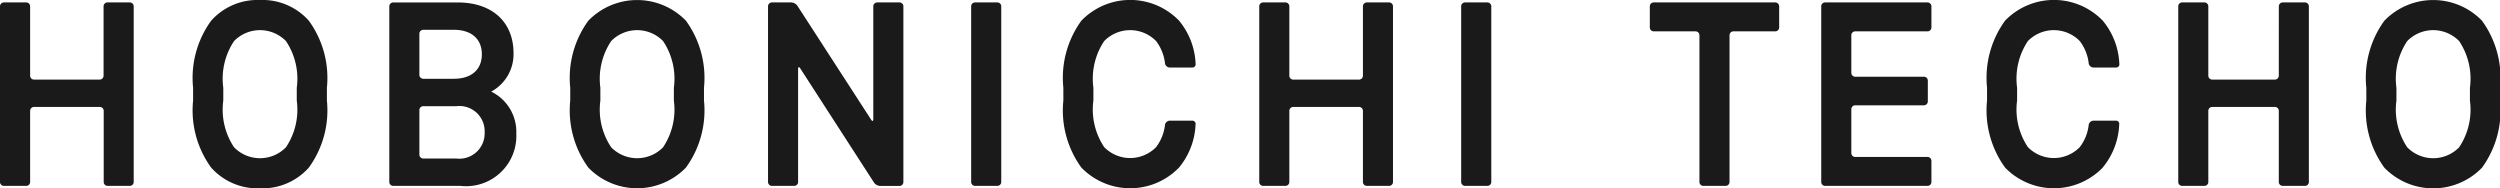
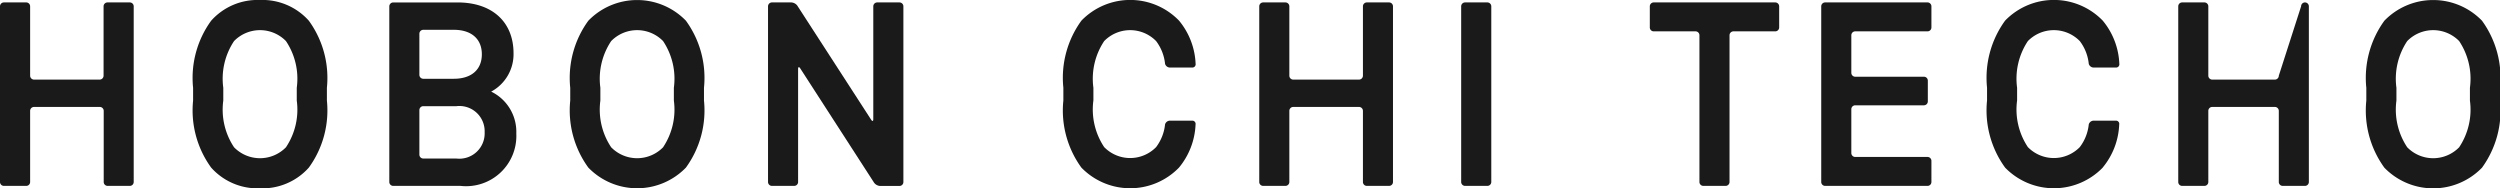
<svg xmlns="http://www.w3.org/2000/svg" width="132.756" height="10" viewBox="0 0 132.756 10">
  <defs>
    <style>.cls-1{fill:#1a1a1a;}</style>
  </defs>
  <title>logo_techo</title>
  <g id="レイヤー_2" data-name="レイヤー 2">
    <g id="要素">
      <path class="cls-1" d="M5.5,4.019a.209.209,0,0,1-.207.208H1.8A.21.21,0,0,1,1.6,4.019V.337A.207.207,0,0,0,1.39.129H.206A.208.208,0,0,0,0,.337V9.663a.207.207,0,0,0,.206.208H1.39A.206.206,0,0,0,1.6,9.663V5.886A.208.208,0,0,1,1.8,5.679H5.3a.207.207,0,0,1,.207.207V9.663a.208.208,0,0,0,.207.208H6.9A.207.207,0,0,0,7.1,9.663V.337A.207.207,0,0,0,6.9.129H5.711A.208.208,0,0,0,5.5.337Z" />
      <path class="cls-1" d="M46.374,6.326c0,.114-.05.13-.112.034L42.339.3A.425.425,0,0,0,42.02.129H40.991a.209.209,0,0,0-.207.208V9.663a.208.208,0,0,0,.207.208h1.184a.207.207,0,0,0,.206-.208v-6c0-.113.051-.129.113-.033L46.415,9.7a.429.429,0,0,0,.321.175h1.029a.208.208,0,0,0,.207-.208V.337a.208.208,0,0,0-.207-.208H46.582a.208.208,0,0,0-.208.208Z" />
-       <path class="cls-1" d="M51.779.129h1.183a.207.207,0,0,1,.207.207V9.663a.208.208,0,0,1-.208.208H51.779a.208.208,0,0,1-.208-.208V.337a.208.208,0,0,1,.208-.208Z" />
      <path class="cls-1" d="M72.375,4.019a.21.21,0,0,1-.208.208H68.674a.208.208,0,0,1-.207-.208V.337a.208.208,0,0,0-.208-.208H67.076a.208.208,0,0,0-.207.208V9.663a.208.208,0,0,0,.207.208h1.183a.208.208,0,0,0,.208-.208V5.886a.207.207,0,0,1,.207-.207h3.493a.208.208,0,0,1,.208.207V9.663a.207.207,0,0,0,.206.208h1.184a.207.207,0,0,0,.206-.208V.337a.208.208,0,0,0-.206-.208H72.581a.207.207,0,0,0-.206.208Z" />
      <path class="cls-1" d="M77.8.129h1.183a.208.208,0,0,1,.208.208V9.663a.208.208,0,0,1-.208.208H77.8a.208.208,0,0,1-.208-.208V.336A.207.207,0,0,1,77.8.129Z" />
      <path class="cls-1" d="M87.609,1.458a.207.207,0,0,0,.206.207h2.223a.207.207,0,0,1,.206.207V9.663a.208.208,0,0,0,.208.208h1.183a.208.208,0,0,0,.207-.208V1.872a.208.208,0,0,1,.206-.207H94.27a.208.208,0,0,0,.208-.207V.337A.208.208,0,0,0,94.27.129H87.815a.207.207,0,0,0-.206.208Z" />
      <path class="cls-1" d="M96.712,9.663a.207.207,0,0,0,.206.208h5.438a.207.207,0,0,0,.207-.208V8.542a.207.207,0,0,0-.207-.207h-3.84a.207.207,0,0,1-.206-.207V5.8a.207.207,0,0,1,.206-.208h3.65a.208.208,0,0,0,.206-.208V4.282a.207.207,0,0,0-.206-.208h-3.65a.207.207,0,0,1-.206-.207V1.872a.207.207,0,0,1,.206-.207h3.84a.207.207,0,0,0,.207-.207V.337a.208.208,0,0,0-.207-.208H96.918a.208.208,0,0,0-.206.208Z" />
-       <path class="cls-1" d="M121.01,4.019a.21.21,0,0,1-.207.208h-3.33a.209.209,0,0,1-.206-.208V.337a.208.208,0,0,0-.207-.208h-1.184a.208.208,0,0,0-.206.208V9.663a.207.207,0,0,0,.206.208h1.184a.207.207,0,0,0,.207-.208V5.886a.207.207,0,0,1,.206-.207h3.33a.208.208,0,0,1,.207.207V9.663a.207.207,0,0,0,.206.208H122.4a.207.207,0,0,0,.206-.208V.337A.208.208,0,0,0,122.4.129h-1.183a.208.208,0,0,0-.206.208Z" />
+       <path class="cls-1" d="M121.01,4.019a.21.21,0,0,1-.207.208h-3.33a.209.209,0,0,1-.206-.208V.337a.208.208,0,0,0-.207-.208h-1.184a.208.208,0,0,0-.206.208V9.663a.207.207,0,0,0,.206.208h1.184a.207.207,0,0,0,.207-.208V5.886a.207.207,0,0,1,.206-.207h3.33a.208.208,0,0,1,.207.207V9.663a.207.207,0,0,0,.206.208H122.4a.207.207,0,0,0,.206-.208V.337A.208.208,0,0,0,122.4.129a.208.208,0,0,0-.206.208Z" />
      <path class="cls-1" d="M16.4,1.1A3.3,3.3,0,0,0,13.805,0a3.3,3.3,0,0,0-2.592,1.1,5.163,5.163,0,0,0-.959,3.564v.676A5.164,5.164,0,0,0,11.213,8.9,3.3,3.3,0,0,0,13.805,10,3.3,3.3,0,0,0,16.4,8.9a5.164,5.164,0,0,0,.959-3.565V4.662A5.163,5.163,0,0,0,16.4,1.1Zm-.641,4.24a3.589,3.589,0,0,1-.574,2.481,1.927,1.927,0,0,1-2.756,0,3.6,3.6,0,0,1-.572-2.481V4.662a3.6,3.6,0,0,1,.572-2.481,1.927,1.927,0,0,1,2.756,0,3.591,3.591,0,0,1,.574,2.481Z" />
      <path class="cls-1" d="M36.424,1.1a3.606,3.606,0,0,0-5.182,0,5.153,5.153,0,0,0-.961,3.564v.676A5.154,5.154,0,0,0,31.242,8.9a3.608,3.608,0,0,0,5.182,0,5.164,5.164,0,0,0,.959-3.565V4.662A5.163,5.163,0,0,0,36.424,1.1Zm-.64,4.24a3.6,3.6,0,0,1-.573,2.481,1.927,1.927,0,0,1-2.756,0,3.594,3.594,0,0,1-.574-2.481V4.662a3.6,3.6,0,0,1,.574-2.481,1.927,1.927,0,0,1,2.756,0,3.6,3.6,0,0,1,.573,2.481Z" />
      <path class="cls-1" d="M131.8,1.1a3.608,3.608,0,0,0-5.184,0,5.163,5.163,0,0,0-.959,3.564v.676a5.164,5.164,0,0,0,.959,3.565,3.611,3.611,0,0,0,5.184,0,5.169,5.169,0,0,0,.958-3.565V4.662A5.168,5.168,0,0,0,131.8,1.1Zm-.641,4.24a3.6,3.6,0,0,1-.572,2.481,1.929,1.929,0,0,1-2.758,0,3.6,3.6,0,0,1-.573-2.481V4.662a3.6,3.6,0,0,1,.573-2.481,1.929,1.929,0,0,1,2.758,0,3.6,3.6,0,0,1,.572,2.481Z" />
      <path class="cls-1" d="M26.083,4.865A2.256,2.256,0,0,0,27.27,2.83c0-1.666-1.136-2.7-2.965-2.7H20.88a.209.209,0,0,0-.207.208V9.663a.208.208,0,0,0,.207.208h3.573a2.67,2.67,0,0,0,2.964-2.782A2.371,2.371,0,0,0,26.083,4.865ZM22.27,1.789a.207.207,0,0,1,.208-.206H24.1c.932,0,1.487.484,1.487,1.3s-.555,1.3-1.487,1.3H22.478a.208.208,0,0,1-.208-.208Zm1.966,6.63H22.478a.209.209,0,0,1-.208-.207V5.846a.208.208,0,0,1,.208-.208h1.758a1.341,1.341,0,0,1,1.5,1.384A1.346,1.346,0,0,1,24.236,8.419Z" />
      <path class="cls-1" d="M62.607,8.9a3.832,3.832,0,0,0,.88-2.288.173.173,0,0,0-.17-.205h-1.2a.273.273,0,0,0-.25.2,2.4,2.4,0,0,1-.475,1.205,1.928,1.928,0,0,1-2.757,0,3.6,3.6,0,0,1-.573-2.481V4.662a3.6,3.6,0,0,1,.573-2.481,1.928,1.928,0,0,1,2.757,0,2.4,2.4,0,0,1,.475,1.206.272.272,0,0,0,.252.2h1.2a.174.174,0,0,0,.17-.206,3.827,3.827,0,0,0-.88-2.286,3.607,3.607,0,0,0-5.183,0,5.158,5.158,0,0,0-.959,3.564v.676A5.159,5.159,0,0,0,57.424,8.9a3.61,3.61,0,0,0,5.183,0Z" />
      <path class="cls-1" d="M111.656,8.9a3.816,3.816,0,0,0,.879-2.288.171.171,0,0,0-.169-.205h-1.195a.273.273,0,0,0-.253.2,2.384,2.384,0,0,1-.476,1.205,1.928,1.928,0,0,1-2.757,0,3.6,3.6,0,0,1-.572-2.481V4.662a3.6,3.6,0,0,1,.572-2.481,1.928,1.928,0,0,1,2.757,0,2.384,2.384,0,0,1,.476,1.206.272.272,0,0,0,.253.2h1.2a.174.174,0,0,0,.17-.206,3.828,3.828,0,0,0-.881-2.286,3.608,3.608,0,0,0-5.184,0,5.163,5.163,0,0,0-.959,3.564v.676a5.164,5.164,0,0,0,.959,3.565,3.611,3.611,0,0,0,5.184,0Z" />
    </g>
  </g>
</svg>